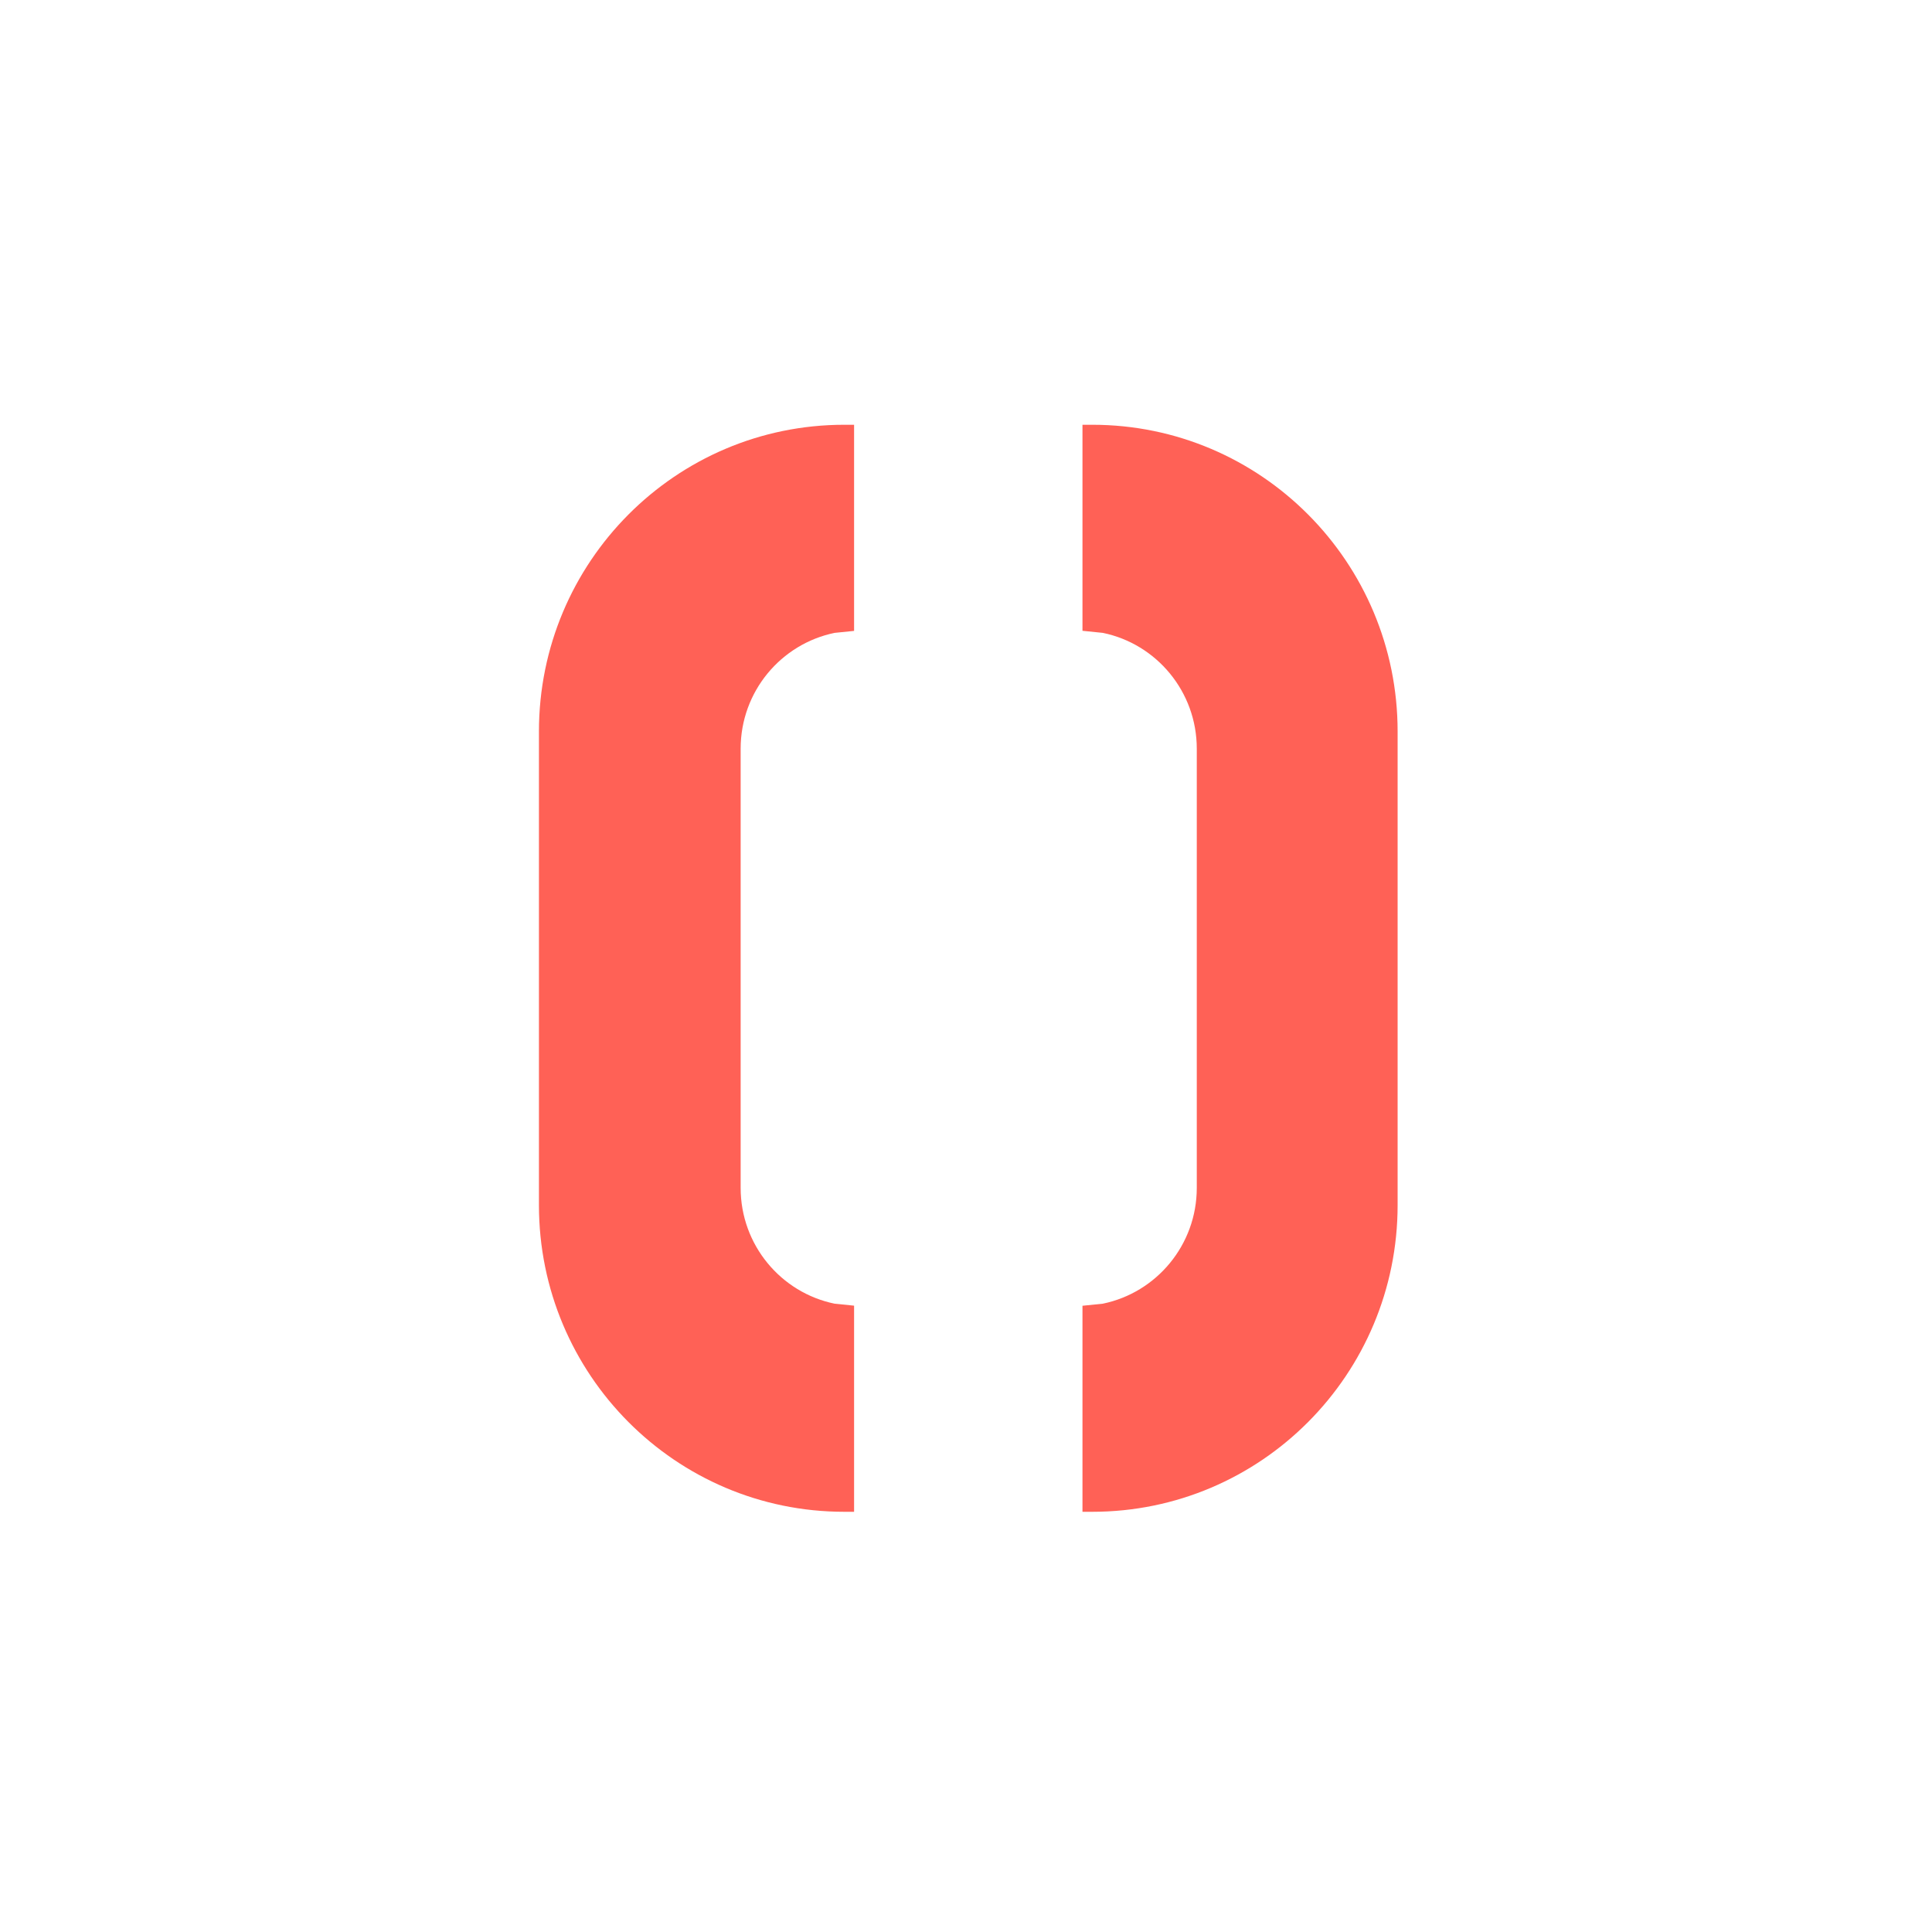
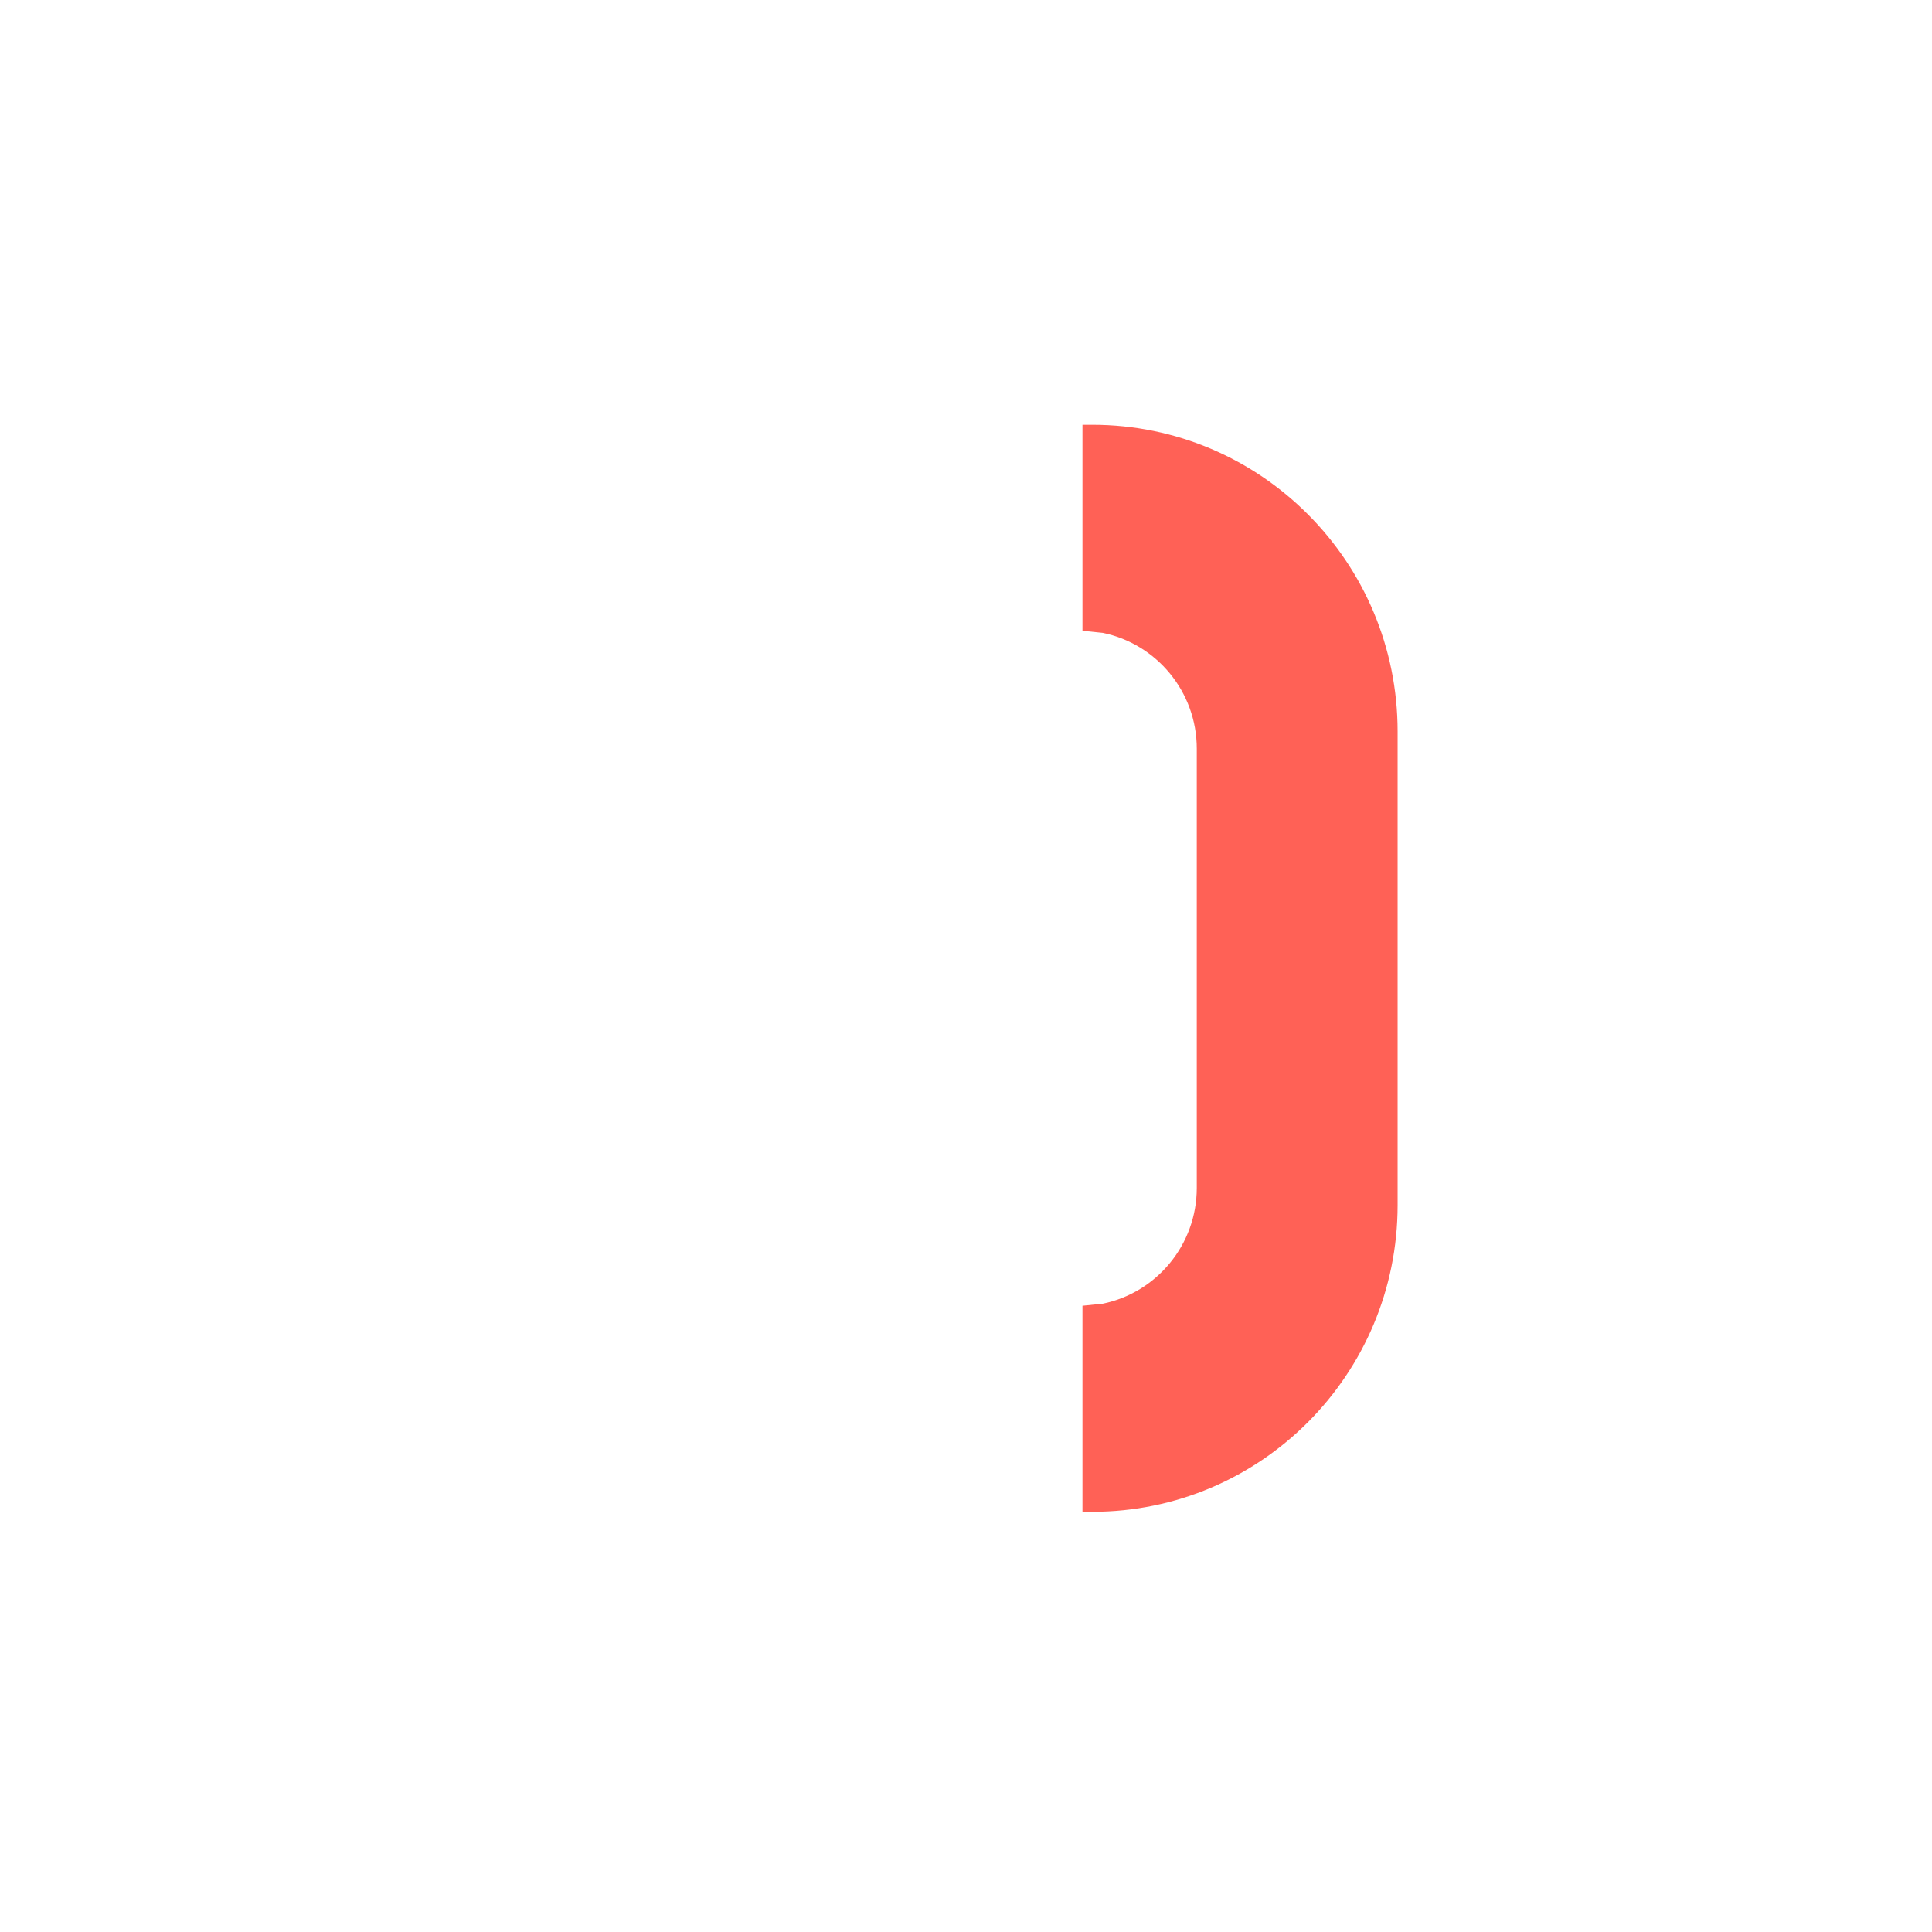
<svg xmlns="http://www.w3.org/2000/svg" id="_레이어_2" data-name="레이어 2" viewBox="0 0 420 420">
  <defs>
    <style>
      .cls-1 {
        fill: #fff;
      }

      .cls-2 {
        fill: #ff6156;
        fill-rule: evenodd;
      }
    </style>
  </defs>
  <g id="_레이어_1-2" data-name="레이어 1">
-     <rect class="cls-1" width="420" height="420" />
-     <path class="cls-2" d="M183.54,92.34h2.13v44.81l-4.23.43c-11.66,2.4-20.43,12.76-20.43,25.18v95.47c0,12.42,8.77,22.79,20.43,25.18l4.23.43v44.81h-2.13c-36.66,0-66.38-29.85-66.38-66.68v-102.95c0-36.83,29.72-66.68,66.38-66.68Z" />
    <path class="cls-2" d="M235.32,92.34h2.13c36.66,0,66.38,29.85,66.38,66.68v102.95c0,36.83-29.72,66.68-66.38,66.68h-2.13v-44.79l4.42-.45c11.66-2.4,20.43-12.76,20.43-25.18v-95.47c0-12.42-8.77-22.79-20.43-25.18l-4.42-.45v-44.79Z" />
  </g>
</svg>